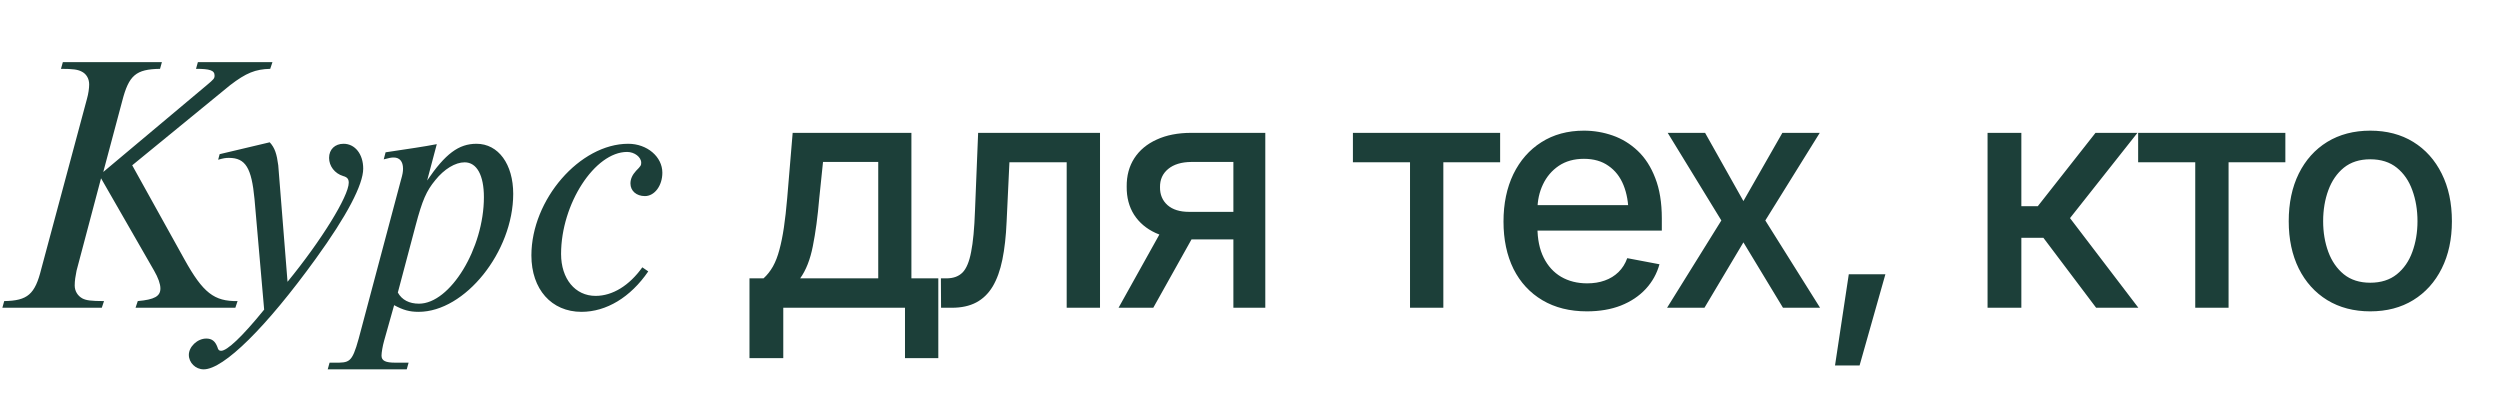
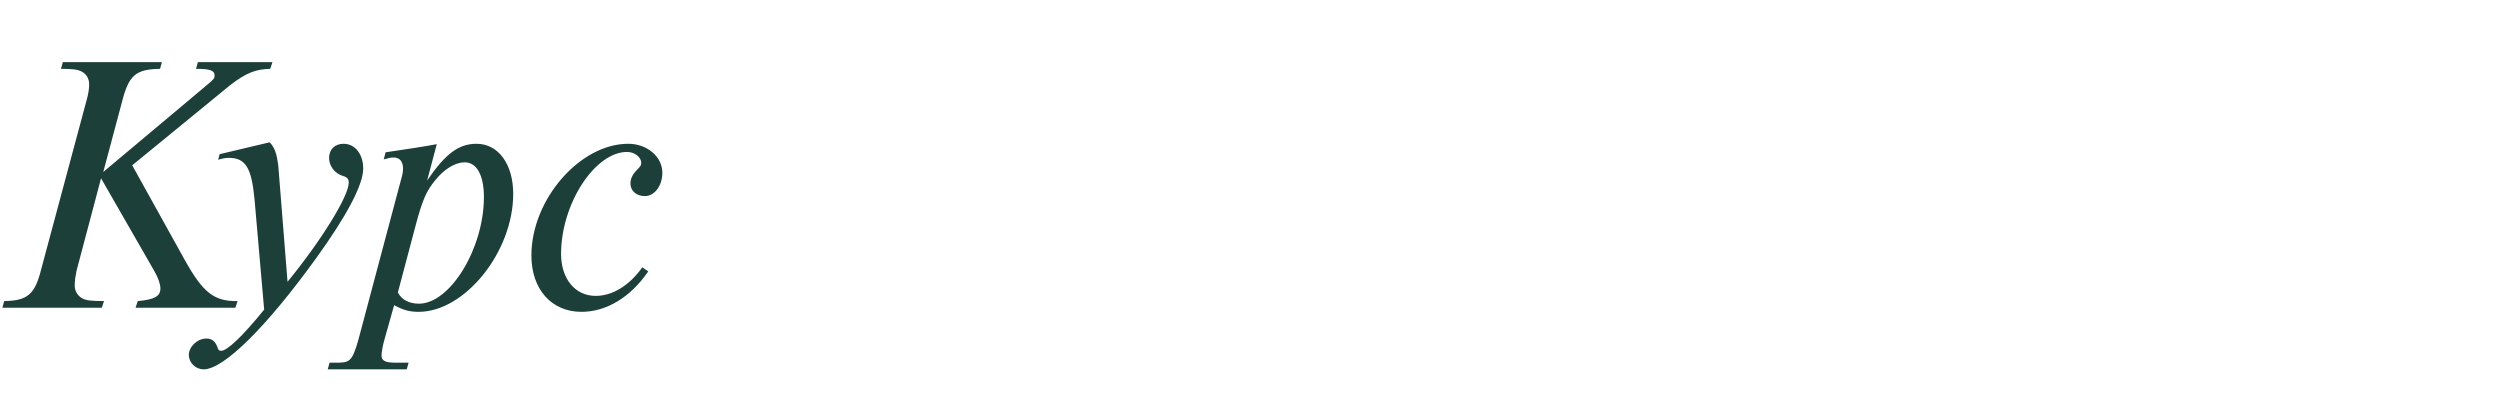
<svg xmlns="http://www.w3.org/2000/svg" width="593" height="97" viewBox="0 0 593 97" fill="none">
  <path d="M23.968 42.288L18.16 64.2C17.896 65.52 17.72 66.576 17.72 67.72C17.72 69.04 18.424 70.184 19.568 70.8C20.448 71.24 21.504 71.416 24.672 71.416L24.144 73H0.56L1 71.416C6.544 71.328 8.304 69.832 9.8 63.76L20.624 23.456C20.976 22.224 21.152 20.904 21.152 20.024C21.152 18.616 20.448 17.472 19.304 16.944C18.424 16.504 17.368 16.328 14.464 16.328L14.904 14.744H38.4L37.96 16.328C32.24 16.416 30.568 17.824 28.984 23.984L24.496 40.792L49.048 20.2C50.72 18.792 50.896 18.616 50.896 17.912C50.896 16.68 49.752 16.328 46.496 16.328L46.936 14.744H64.624L64.096 16.328C60.576 16.416 58.376 17.296 54.592 20.2L31.36 39.208L43.768 61.56C48.168 69.48 50.808 71.504 56.352 71.416L55.824 73H32.152L32.68 71.416C36.64 71.064 38.048 70.272 38.048 68.424C38.048 67.368 37.52 65.872 36.552 64.2L23.968 42.288ZM66.002 39.208L68.202 66.84C76.21 57.072 82.722 46.512 82.722 43.344C82.722 42.464 82.37 42.024 81.402 41.76C79.378 41.144 78.058 39.384 78.058 37.448C78.058 35.424 79.466 34.104 81.49 34.104C84.218 34.104 86.154 36.568 86.154 40C86.154 43.784 82.282 51.176 74.89 61.384C63.186 77.576 53.066 87.608 48.314 87.608C46.378 87.608 44.794 86.024 44.794 84.176C44.794 82.24 46.818 80.304 48.93 80.304C50.25 80.304 51.042 80.92 51.57 82.328C51.746 83.032 52.01 83.208 52.45 83.208C53.858 83.208 57.378 79.952 62.658 73.44L60.37 47.216C59.666 39.824 58.258 37.448 54.298 37.448C53.506 37.448 52.978 37.536 51.746 37.888L52.098 36.568L63.978 33.752C65.21 35.072 65.65 36.568 66.002 39.208ZM93.487 72.384L91.111 80.832C90.759 82.064 90.495 83.648 90.495 84.352C90.495 85.584 91.463 86.024 93.751 86.024H96.919L96.479 87.608H77.735L78.175 86.024H80.463C83.367 85.936 83.807 85.32 85.743 77.84L95.071 42.816C95.511 41.32 95.599 40.704 95.599 40C95.599 38.328 94.807 37.36 93.399 37.36C92.783 37.36 92.343 37.448 91.023 37.8L91.463 36.128C97.271 35.248 100.439 34.808 103.607 34.192L101.319 42.816C105.631 36.48 108.799 34.104 113.023 34.104C118.215 34.104 121.735 38.944 121.735 45.984C121.735 59.712 110.295 73.968 99.295 73.968C97.095 73.968 95.599 73.528 93.487 72.384ZM98.591 53.464L94.367 69.392C95.335 71.152 97.095 72.032 99.383 72.032C106.775 72.032 114.783 58.92 114.783 46.776C114.783 41.584 113.111 38.504 110.207 38.504C108.007 38.504 105.367 40.088 103.255 42.728C101.143 45.28 100.175 47.48 98.591 53.464ZM152.359 63.408L153.767 64.376C149.543 70.536 143.823 73.968 137.927 73.968C130.799 73.968 126.047 68.6 126.047 60.592C126.047 47.304 137.575 34.104 149.015 34.104C153.503 34.104 157.111 37.184 157.111 40.968C157.111 44.048 155.263 46.512 152.975 46.512C150.951 46.512 149.543 45.28 149.543 43.52C149.543 42.464 149.983 41.496 150.863 40.528C152.007 39.384 152.095 39.208 152.095 38.592C152.095 37.272 150.511 36.04 148.751 36.04C141.095 36.04 133.087 48.36 133.087 60.24C133.087 66.136 136.431 70.184 141.271 70.184C145.319 70.184 149.279 67.72 152.359 63.408Z" fill="#1C3F39" />
-   <path d="M177.777 84.949V66.023H181.117C181.983 65.232 182.725 64.292 183.344 63.203C183.962 62.09 184.469 60.779 184.865 59.27C185.286 57.736 185.645 55.967 185.941 53.963C186.238 51.959 186.498 49.646 186.721 47.023L188.02 31.512H216.186V66.023H222.568V84.949H214.664V73H185.793V84.949H177.777ZM189.801 66.023H208.318V38.414H195.219L194.328 47.023C193.957 51.402 193.45 55.188 192.807 58.379C192.188 61.546 191.186 64.094 189.801 66.023ZM223.219 73L223.181 66.023H224.629C226.187 65.999 227.412 65.541 228.303 64.65C229.218 63.735 229.898 62.115 230.344 59.789C230.814 57.464 231.123 54.173 231.271 49.918L232.013 31.512H260.922V73H253.017V38.488H239.435L238.767 52.627C238.619 56.041 238.285 59.022 237.765 61.57C237.246 64.118 236.479 66.246 235.465 67.953C234.45 69.635 233.151 70.897 231.568 71.738C229.985 72.579 228.055 73 225.779 73H223.219ZM292.558 73V38.414H282.576C280.225 38.439 278.395 38.995 277.084 40.084C275.772 41.172 275.129 42.607 275.154 44.389C275.129 46.145 275.723 47.568 276.935 48.656C278.147 49.72 279.854 50.252 282.056 50.252H294.859V56.783H282.056C278.988 56.783 276.341 56.276 274.115 55.262C271.913 54.247 270.206 52.8 268.994 50.92C267.806 49.04 267.225 46.825 267.25 44.277C267.225 41.68 267.831 39.428 269.068 37.523C270.305 35.618 272.074 34.147 274.375 33.107C276.675 32.044 279.409 31.512 282.576 31.512H300.128V73H292.558ZM265.32 73L277.009 52.033H285.285L273.558 73H265.32ZM320.911 38.488V31.512H355.831V38.488H342.36V73H334.456V38.488H320.911ZM376.409 73.853C372.352 73.853 368.839 72.975 365.87 71.219C362.901 69.462 360.613 66.988 359.005 63.797C357.421 60.581 356.63 56.833 356.63 52.553C356.63 48.297 357.409 44.55 358.968 41.309C360.551 38.068 362.765 35.544 365.61 33.738C368.48 31.908 371.845 30.992 375.704 30.992C378.054 30.992 380.33 31.376 382.532 32.143C384.734 32.91 386.713 34.122 388.47 35.779C390.226 37.437 391.611 39.589 392.626 42.236C393.665 44.883 394.184 48.075 394.184 51.81V54.705H361.194V48.656H390.028L386.28 50.66C386.28 48.112 385.884 45.861 385.093 43.906C384.301 41.952 383.113 40.43 381.53 39.342C379.971 38.228 378.029 37.672 375.704 37.672C373.378 37.672 371.387 38.228 369.729 39.342C368.096 40.455 366.847 41.927 365.981 43.758C365.115 45.589 364.682 47.592 364.682 49.77V53.889C364.682 56.734 365.177 59.146 366.167 61.125C367.156 63.104 368.529 64.613 370.286 65.652C372.067 66.691 374.133 67.211 376.483 67.211C378.017 67.211 379.402 66.988 380.639 66.543C381.901 66.098 382.99 65.43 383.905 64.539C384.82 63.648 385.513 62.547 385.983 61.236L393.628 62.684C393.009 64.91 391.921 66.865 390.362 68.547C388.804 70.229 386.837 71.54 384.462 72.481C382.111 73.396 379.427 73.853 376.409 73.853ZM404.446 31.512L413.538 47.691L422.778 31.512H431.647L418.733 52.293L431.721 73H422.926L413.538 57.488L404.297 73H395.428L408.305 52.293L395.577 31.512H404.446ZM435.266 86.693L438.532 65.059H447.215L441.092 86.693H435.266ZM471.449 73V31.512H479.465V48.916H483.361L497.055 31.512H507L491.006 51.736L507.223 73H497.203L484.697 56.412H479.465V73H471.449ZM507.168 38.488V31.512H542.087V38.488H528.617V73H520.712V38.488H507.168ZM562.22 73.853C558.336 73.853 554.934 72.963 552.015 71.182C549.12 69.4 546.869 66.902 545.261 63.685C543.678 60.469 542.886 56.734 542.886 52.478C542.886 48.174 543.678 44.413 545.261 41.197C546.869 37.956 549.12 35.445 552.015 33.664C554.934 31.883 558.336 30.992 562.22 30.992C566.129 30.992 569.531 31.883 572.425 33.664C575.32 35.445 577.571 37.956 579.179 41.197C580.787 44.413 581.591 48.174 581.591 52.478C581.591 56.734 580.787 60.469 579.179 63.685C577.571 66.902 575.32 69.4 572.425 71.182C569.531 72.963 566.129 73.853 562.22 73.853ZM562.22 67.062C564.768 67.062 566.871 66.394 568.529 65.059C570.186 63.723 571.411 61.954 572.203 59.752C573.019 57.525 573.427 55.101 573.427 52.478C573.427 49.807 573.019 47.357 572.203 45.131C571.411 42.904 570.186 41.123 568.529 39.787C566.871 38.451 564.768 37.783 562.22 37.783C559.697 37.783 557.606 38.451 555.949 39.787C554.316 41.123 553.091 42.904 552.275 45.131C551.458 47.357 551.05 49.807 551.05 52.478C551.05 55.101 551.458 57.525 552.275 59.752C553.091 61.954 554.316 63.723 555.949 65.059C557.606 66.394 559.697 67.062 562.22 67.062Z" fill="#1C3F39" />
</svg>